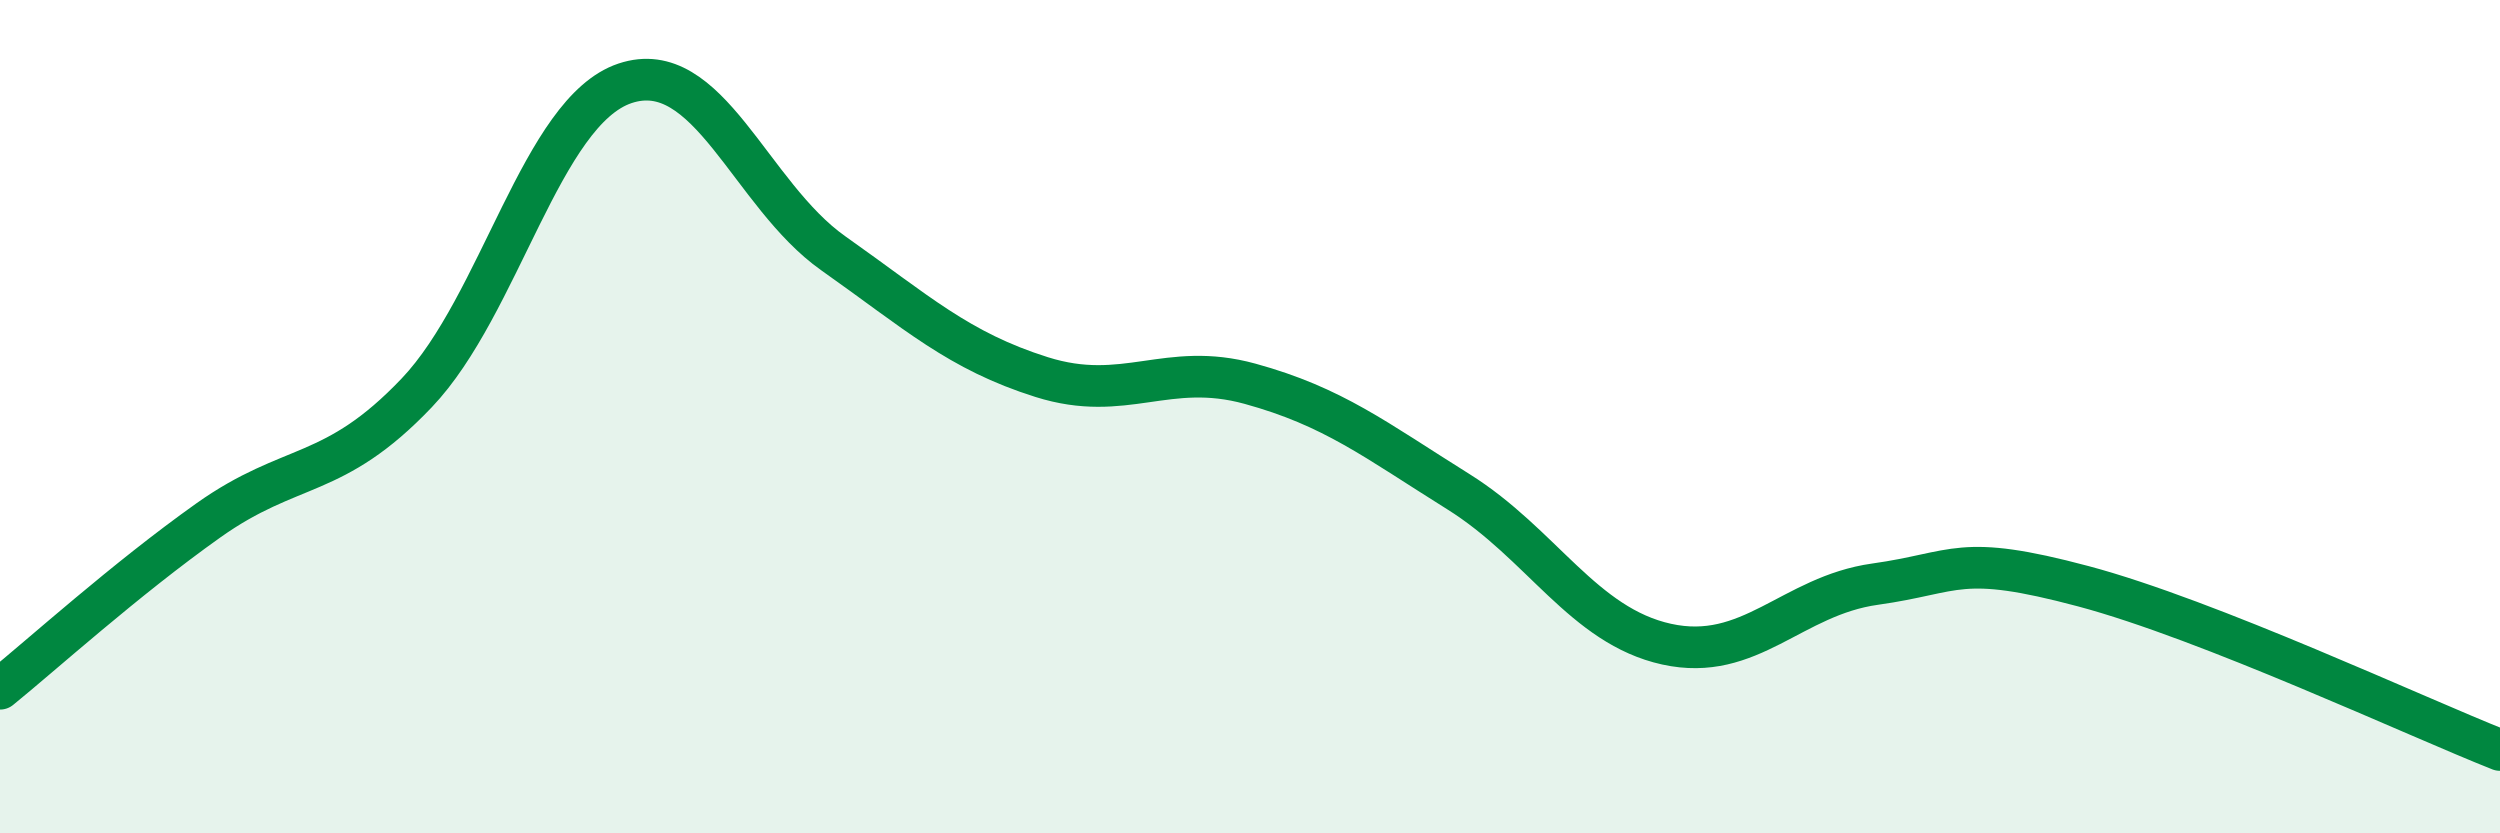
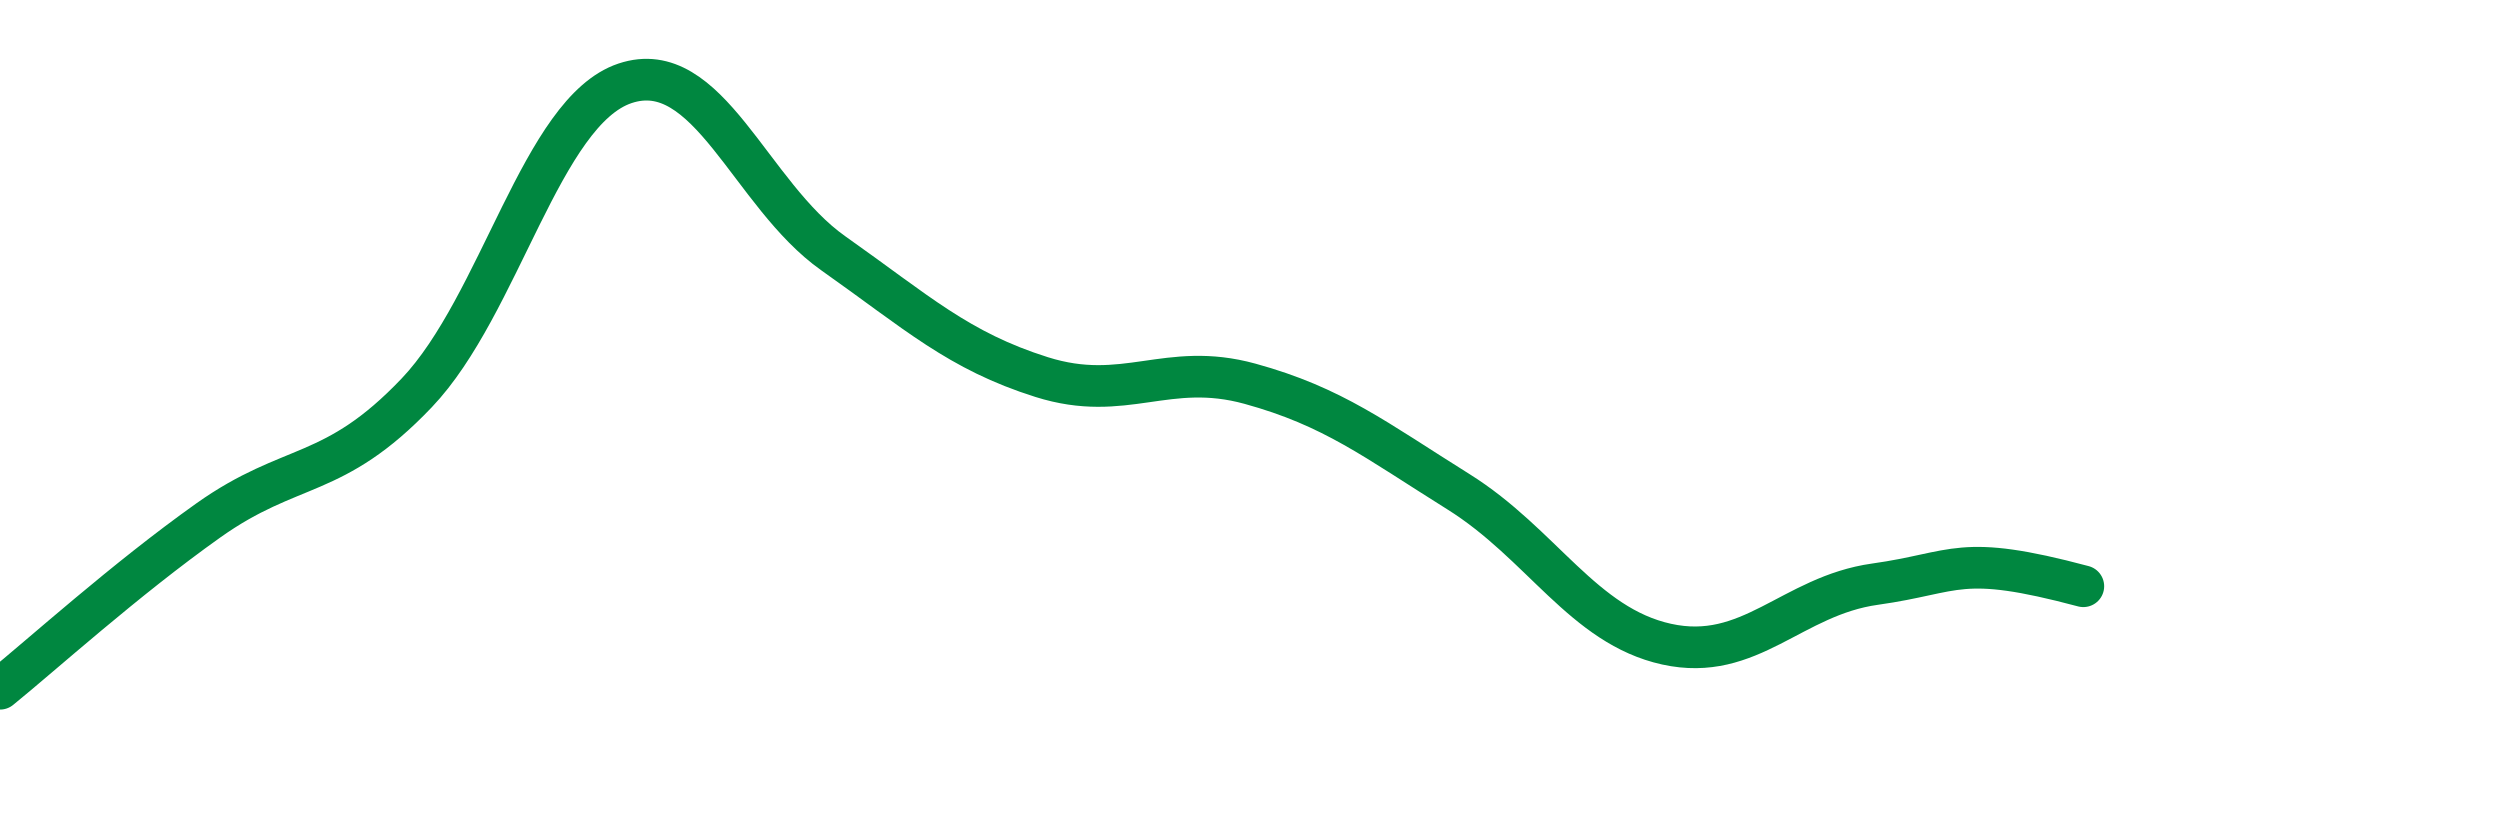
<svg xmlns="http://www.w3.org/2000/svg" width="60" height="20" viewBox="0 0 60 20">
-   <path d="M 0,16.53 C 1,15.72 3,13.91 5,12.49 C 7,11.07 8,11.53 10,9.43 C 12,7.33 13,2.67 15,2 C 17,1.33 18,4.67 20,6.08 C 22,7.49 23,8.42 25,9.05 C 27,9.68 28,8.66 30,9.21 C 32,9.76 33,10.55 35,11.8 C 37,13.05 38,15.02 40,15.46 C 42,15.9 43,14.3 45,14.02 C 47,13.74 47,13.27 50,14.07 C 53,14.87 58,17.21 60,18L60 20L0 20Z" fill="#008740" opacity="0.1" stroke-linecap="round" stroke-linejoin="round" />
-   <path d="M 0,16.53 C 1,15.72 3,13.91 5,12.49 C 7,11.07 8,11.53 10,9.43 C 12,7.33 13,2.67 15,2 C 17,1.33 18,4.67 20,6.08 C 22,7.49 23,8.42 25,9.05 C 27,9.68 28,8.66 30,9.21 C 32,9.76 33,10.55 35,11.8 C 37,13.05 38,15.02 40,15.46 C 42,15.9 43,14.3 45,14.02 C 47,13.74 47,13.27 50,14.07 C 53,14.87 58,17.21 60,18" stroke="#008740" stroke-width="1" fill="none" stroke-linecap="round" stroke-linejoin="round" />
+   <path d="M 0,16.53 C 1,15.72 3,13.91 5,12.49 C 7,11.07 8,11.53 10,9.43 C 12,7.33 13,2.67 15,2 C 17,1.33 18,4.67 20,6.08 C 22,7.49 23,8.42 25,9.05 C 27,9.68 28,8.66 30,9.21 C 32,9.76 33,10.55 35,11.8 C 37,13.05 38,15.02 40,15.46 C 42,15.9 43,14.3 45,14.02 C 47,13.74 47,13.27 50,14.07 " stroke="#008740" stroke-width="1" fill="none" stroke-linecap="round" stroke-linejoin="round" />
</svg>